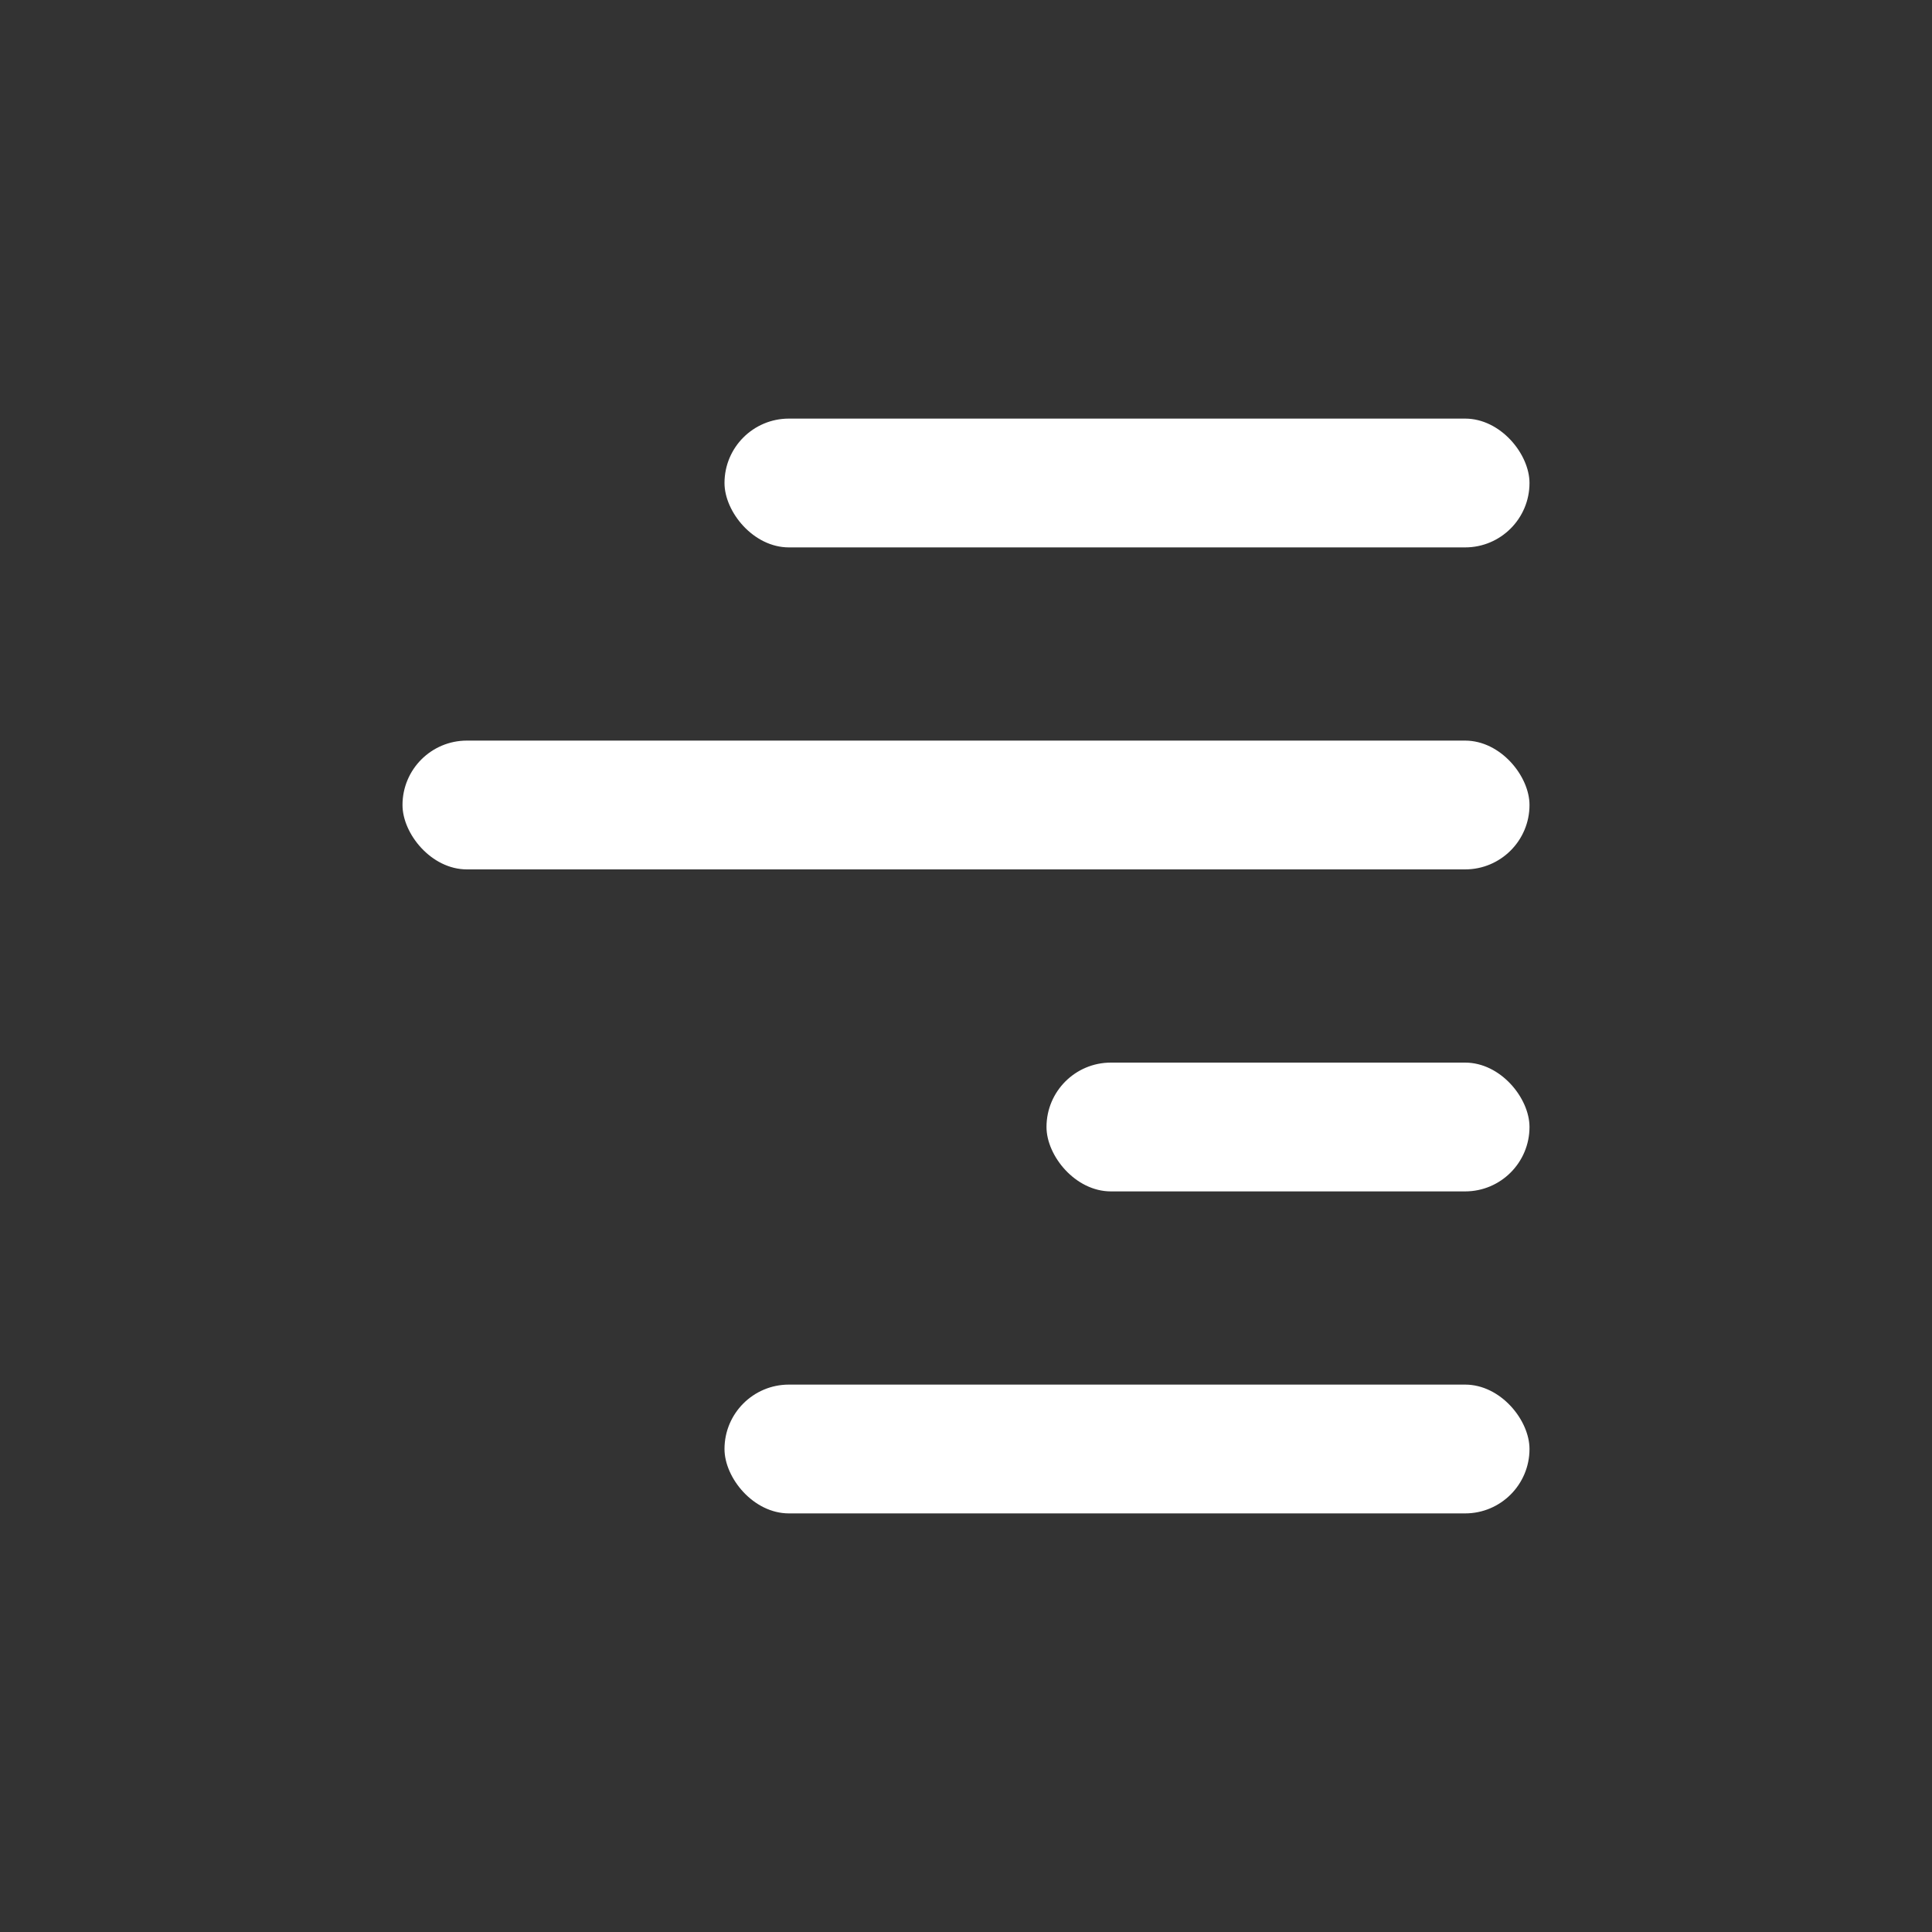
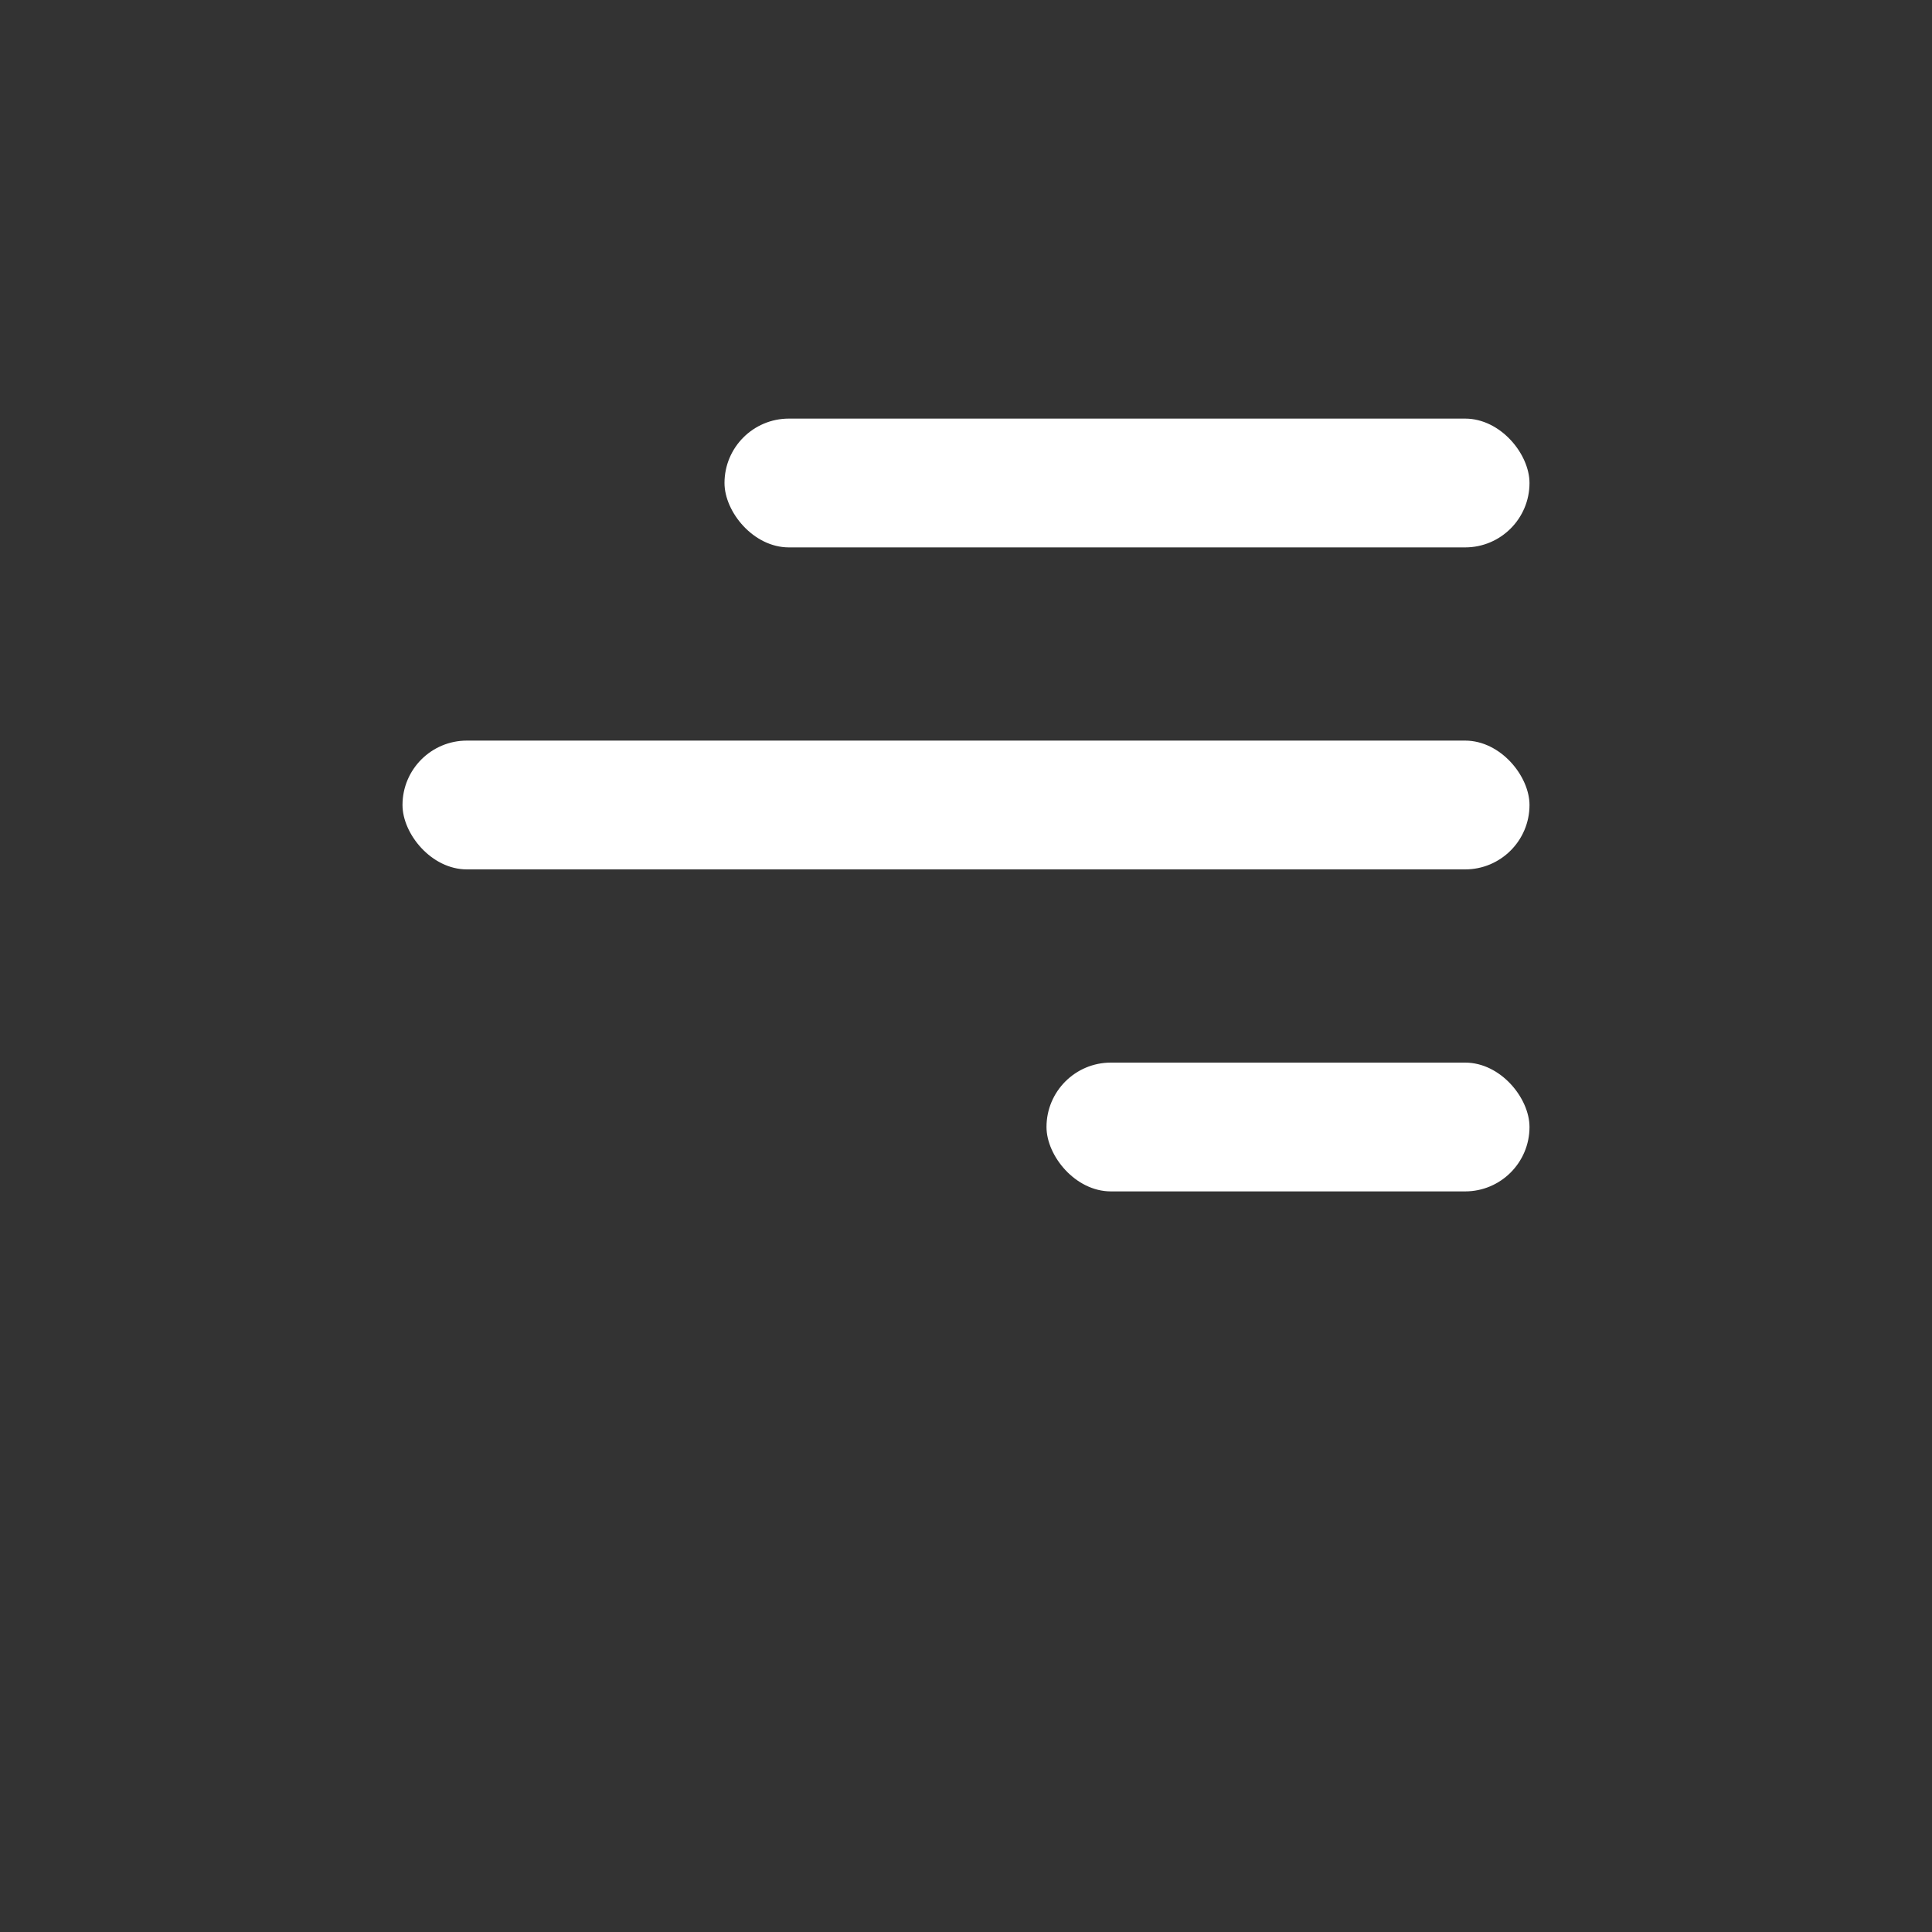
<svg xmlns="http://www.w3.org/2000/svg" width="48" height="48" viewBox="0 0 48 48" fill="none">
  <rect x="0" y="0" width="48" height="48" fill="#333333" stroke="none" />
-   <rect x="18" y="34.4" width="20" height="3.2" rx="1.6" fill="white" />
  <rect x="26" y="26.4" width="12" height="3.2" rx="1.6" fill="white" />
  <rect x="10" y="18.4" width="28" height="3.2" rx="1.6" fill="white" />
  <rect x="18" y="10.4" width="20" height="3.2" rx="1.6" fill="white" />
</svg>